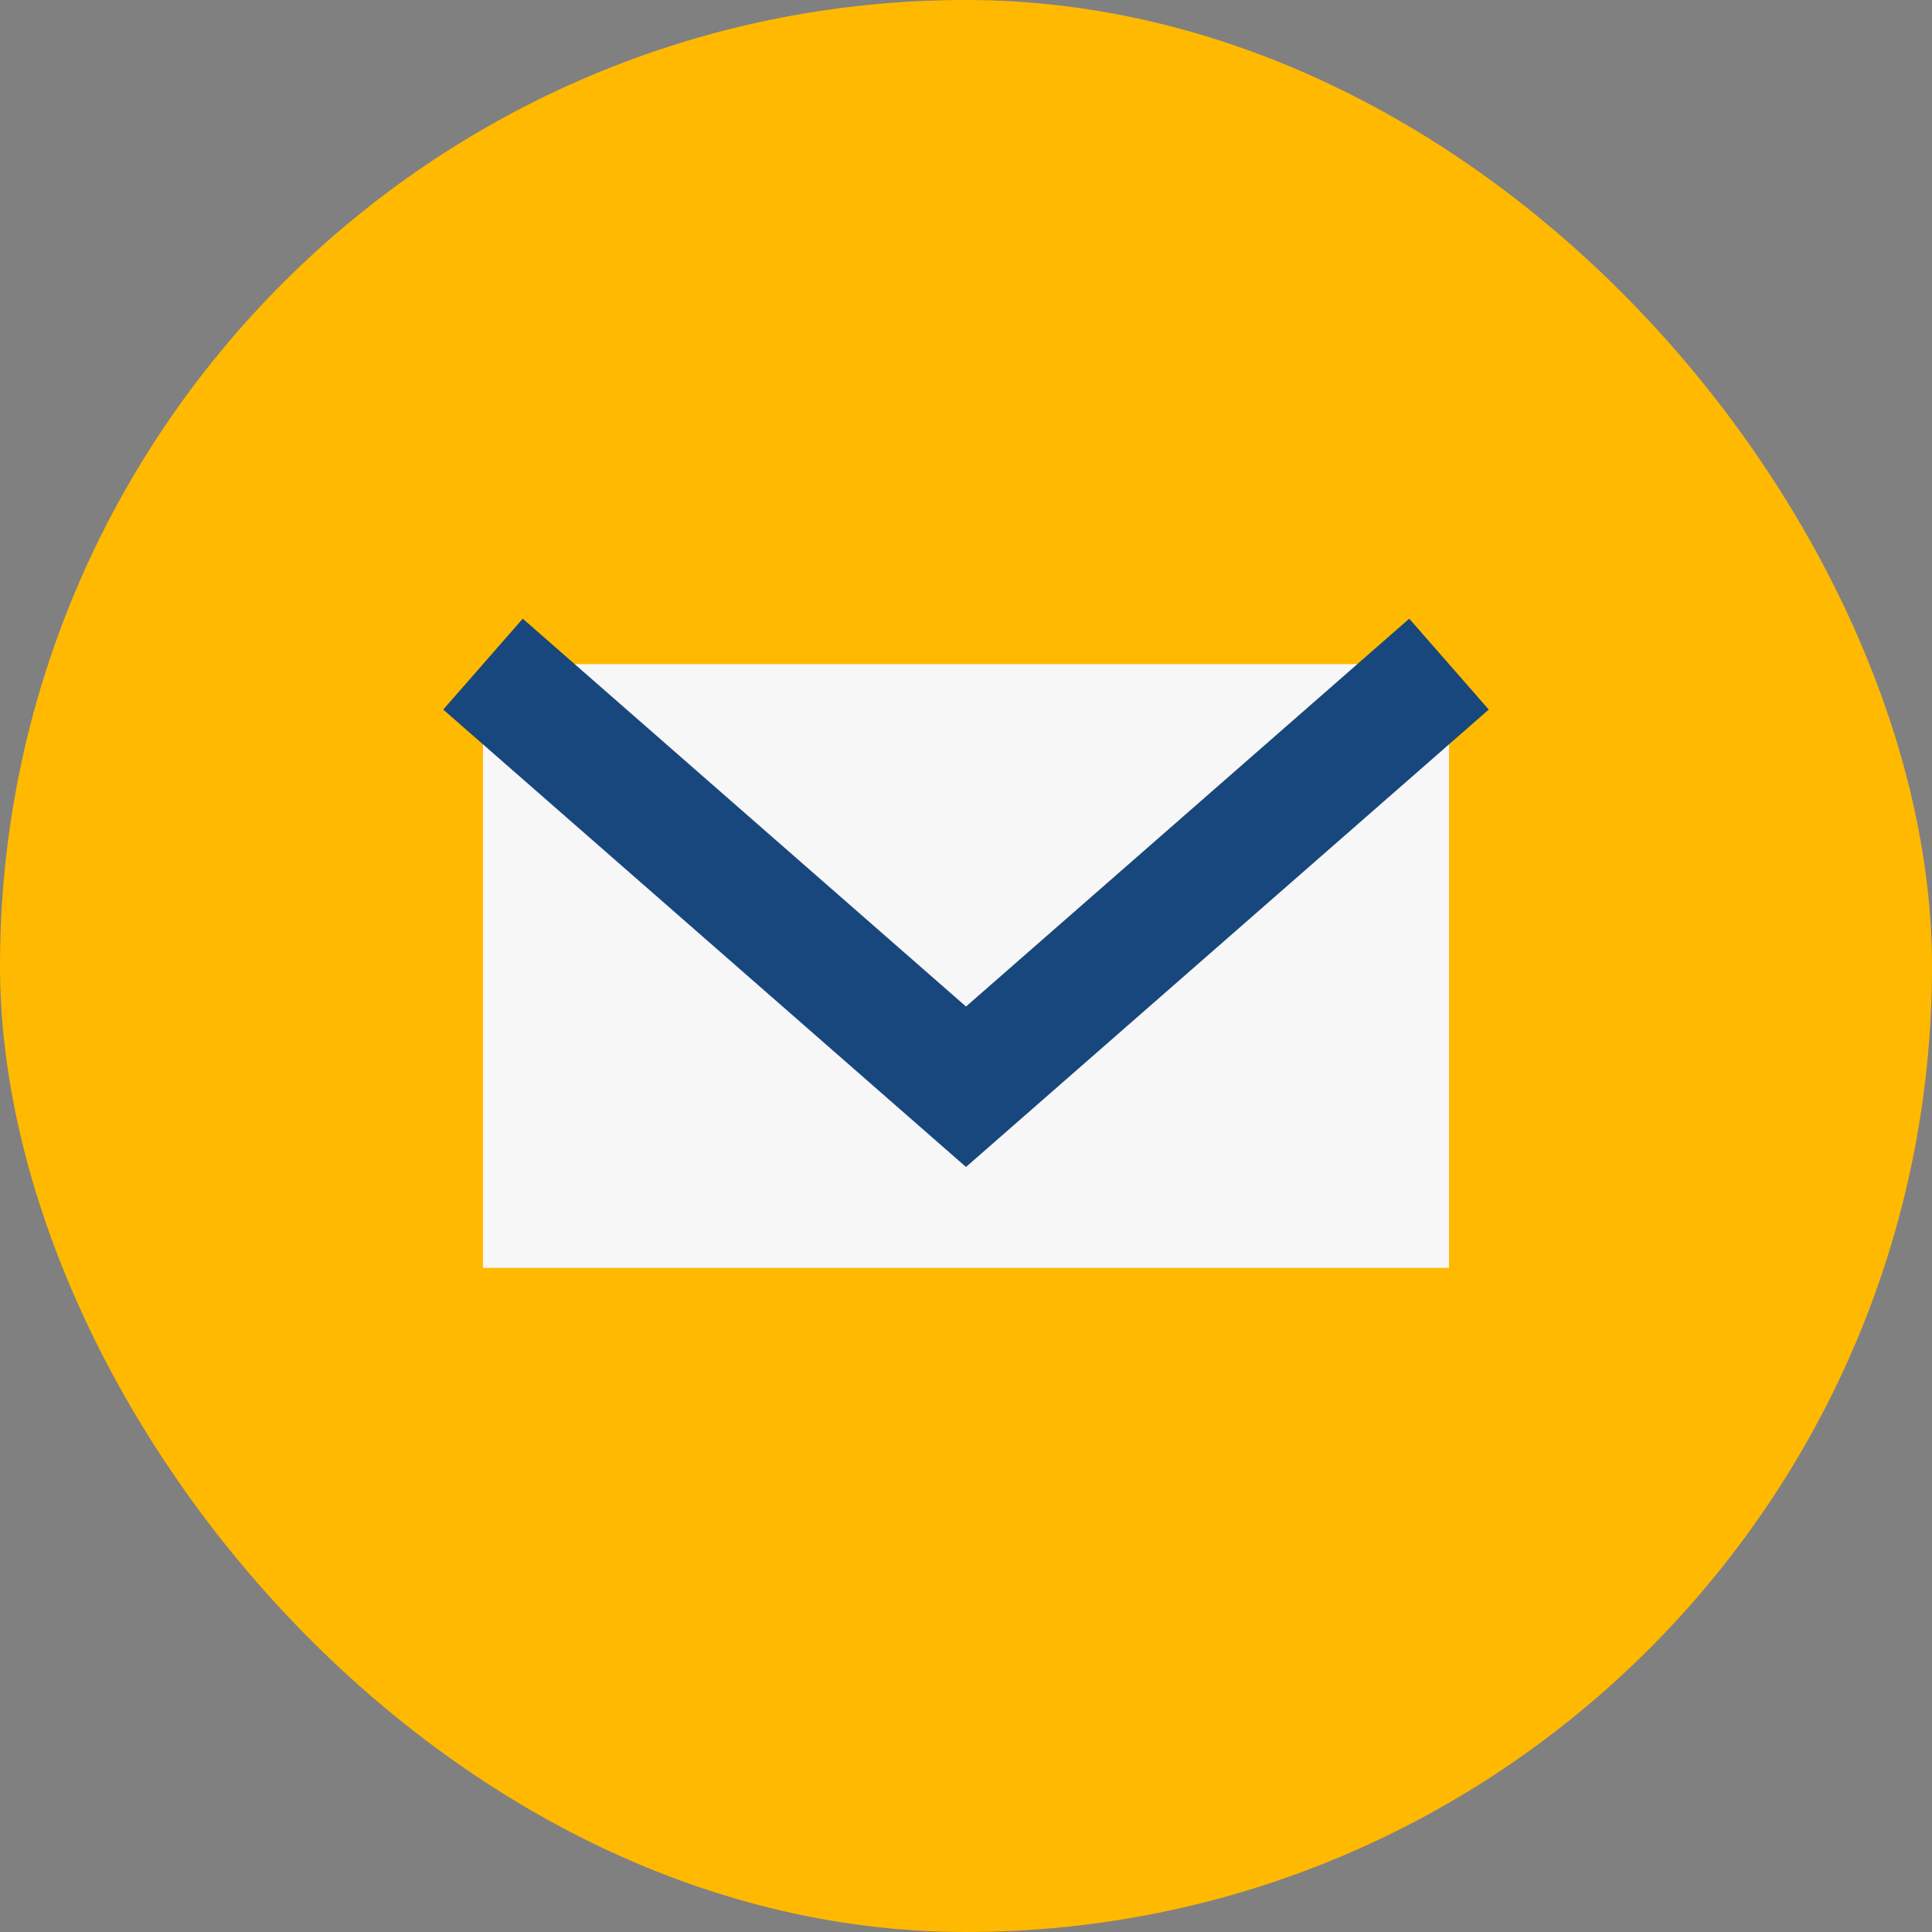
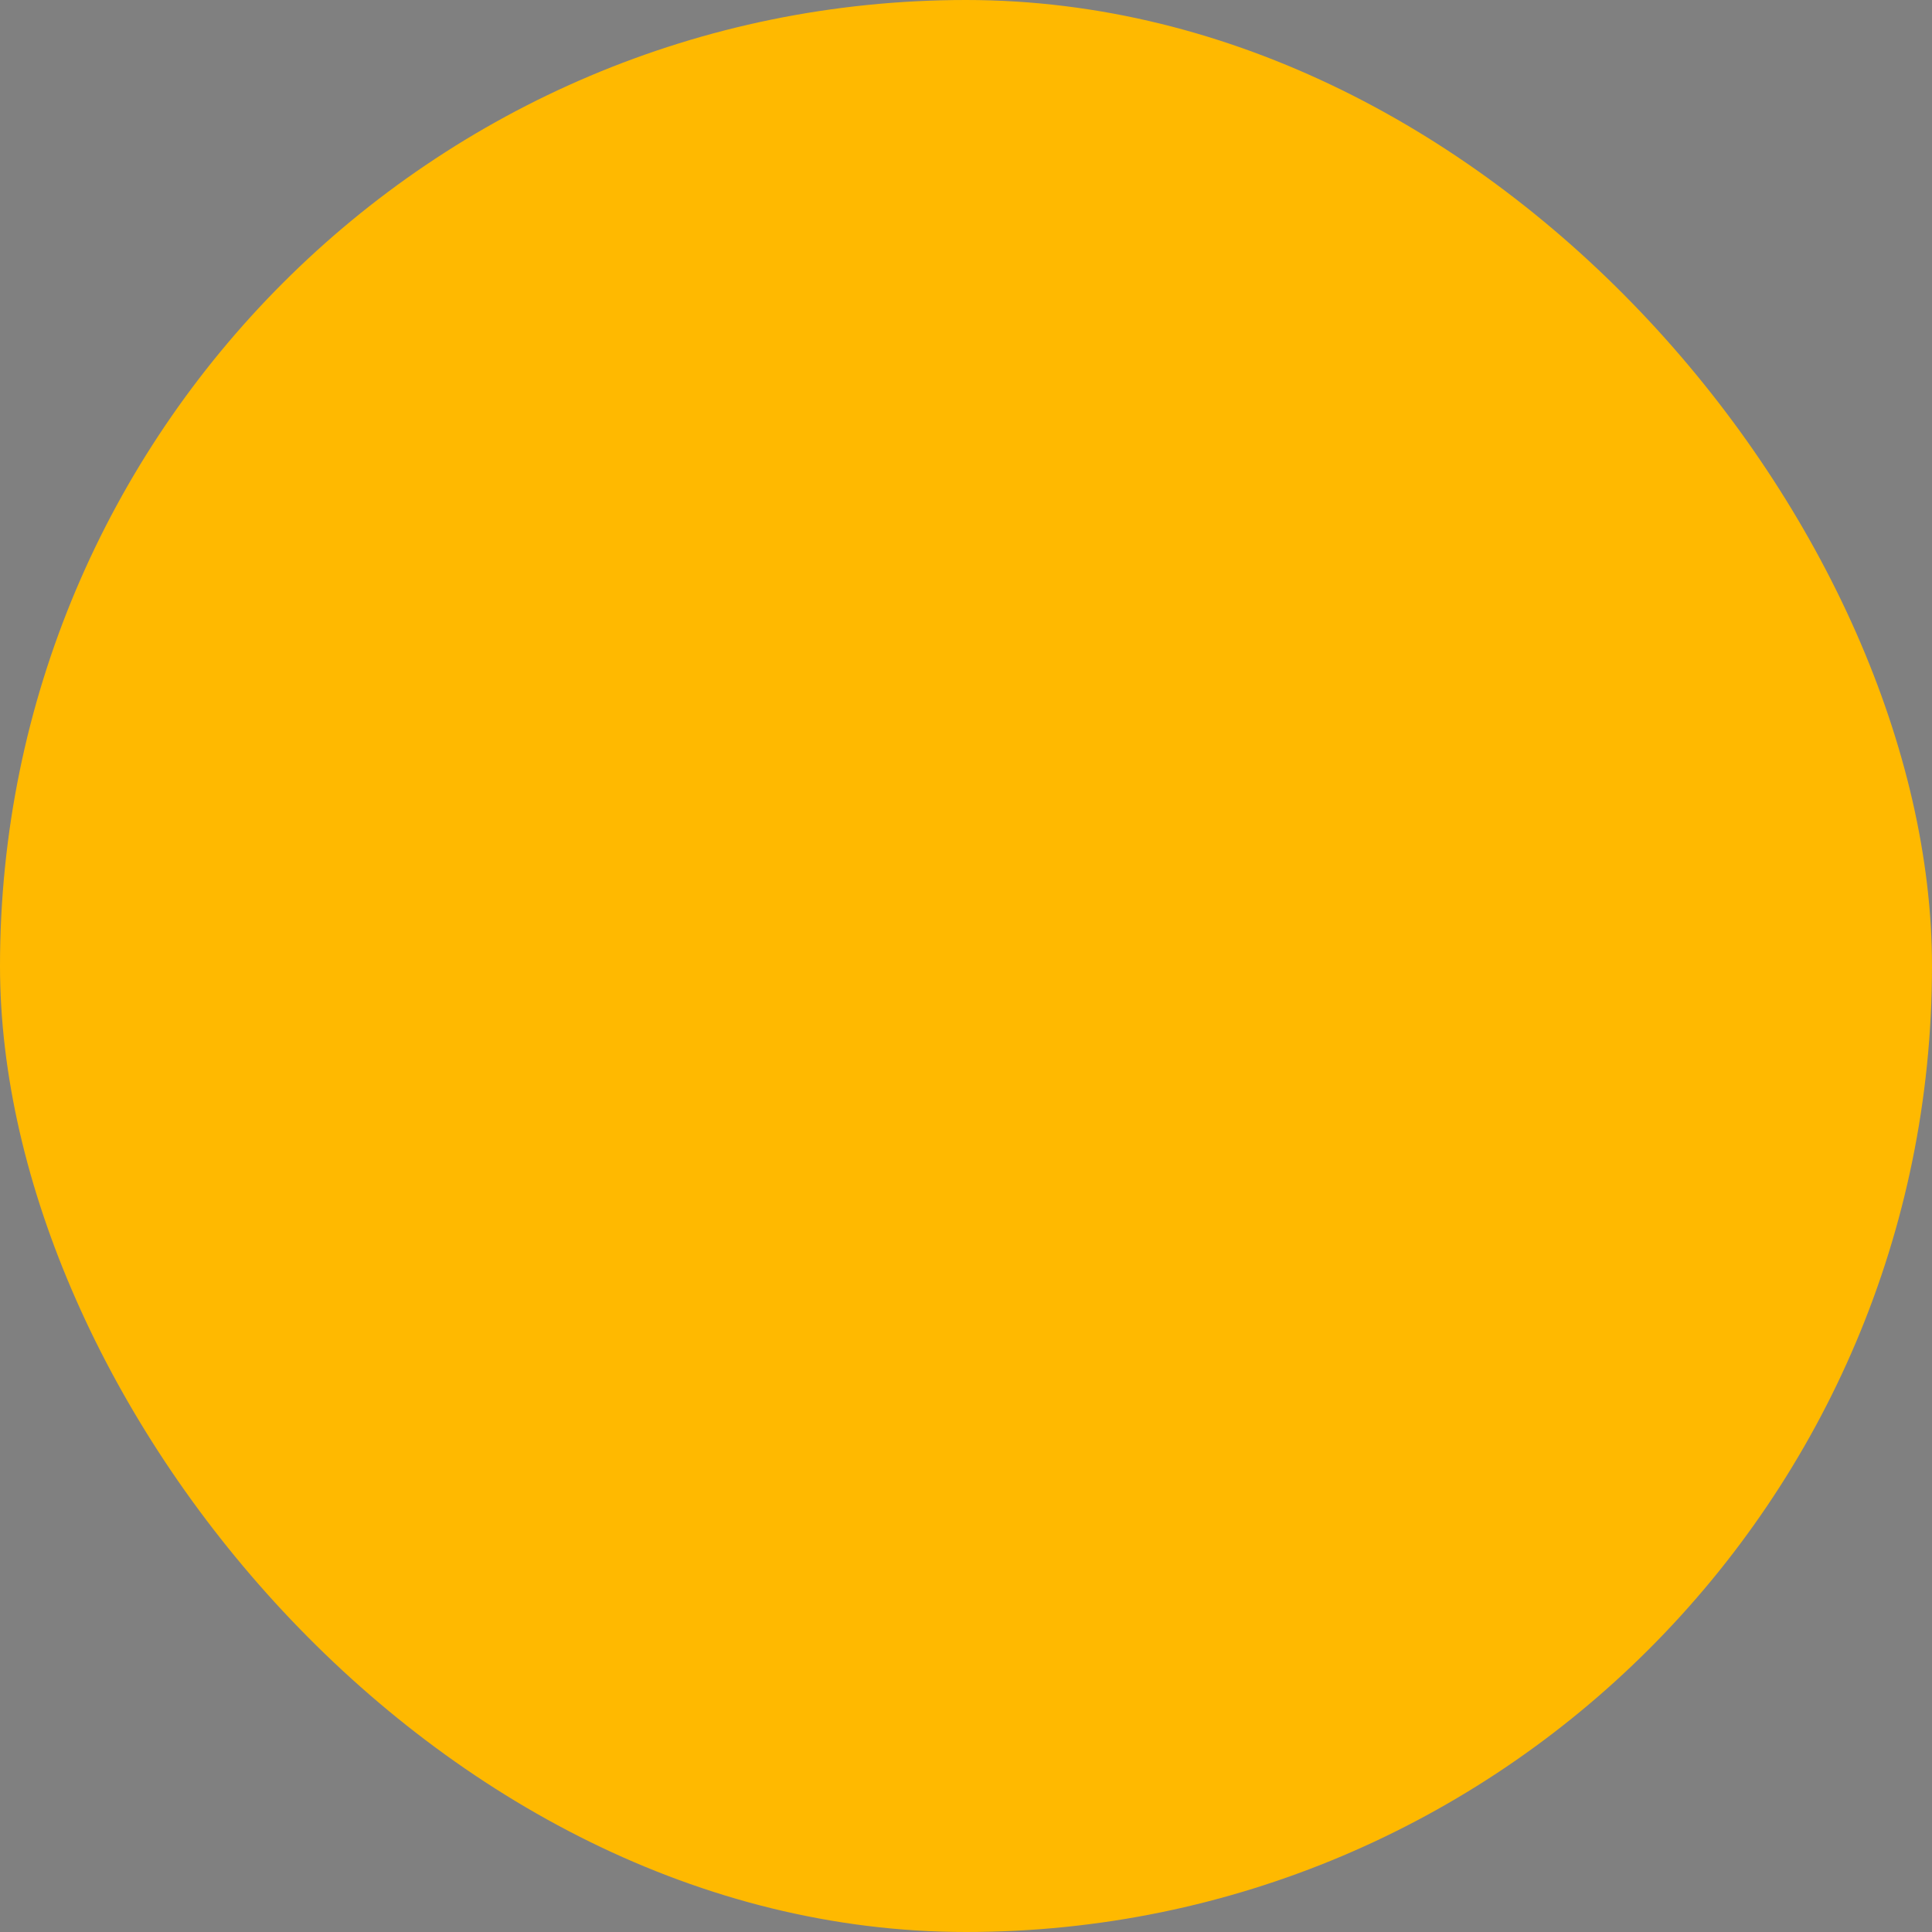
<svg xmlns="http://www.w3.org/2000/svg" width="32" height="32" viewBox="0 0 32 32">
  <rect x="0" y="0" width="32" height="32" fill="#808080" stroke="none" />
  <rect width="32" height="32" rx="16" fill="#FFB900" />
-   <path d="M8 11h16v10H8z" fill="#F7F7F7" />
-   <path d="M8 11l8 7 8-7" stroke="#17477C" stroke-width="2" fill="none" />
+   <path d="M8 11v10H8z" fill="#F7F7F7" />
</svg>